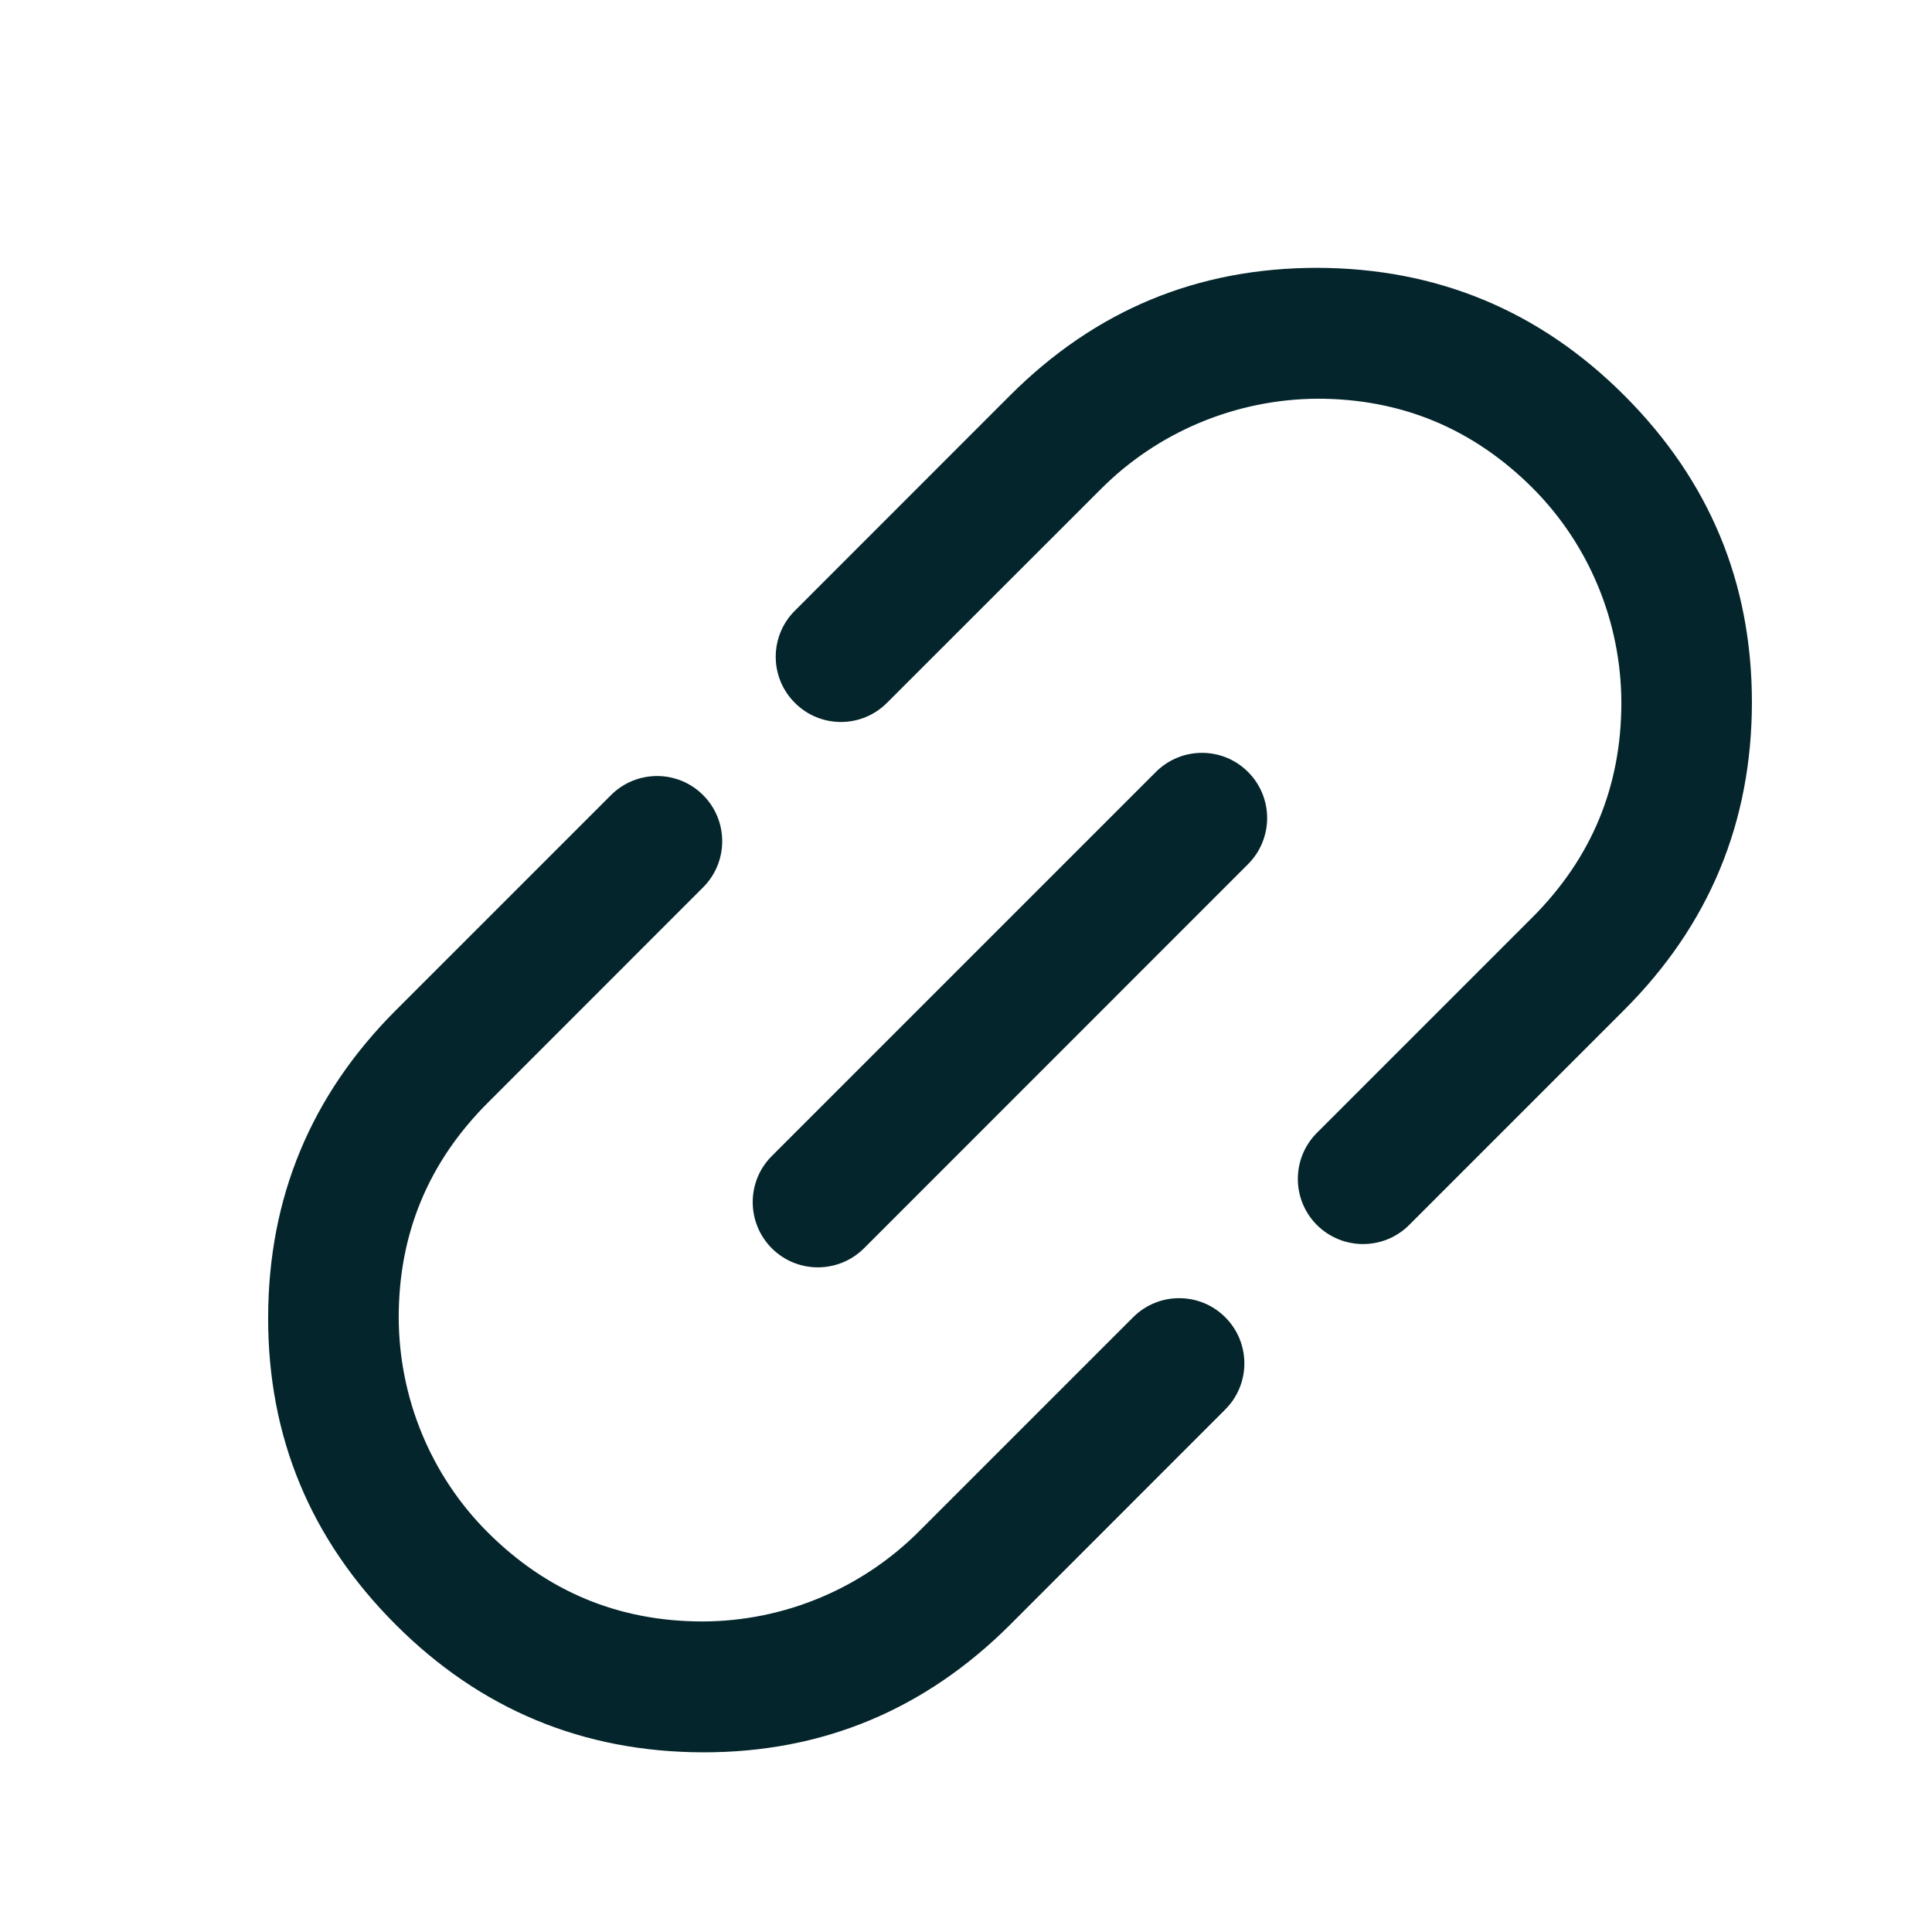
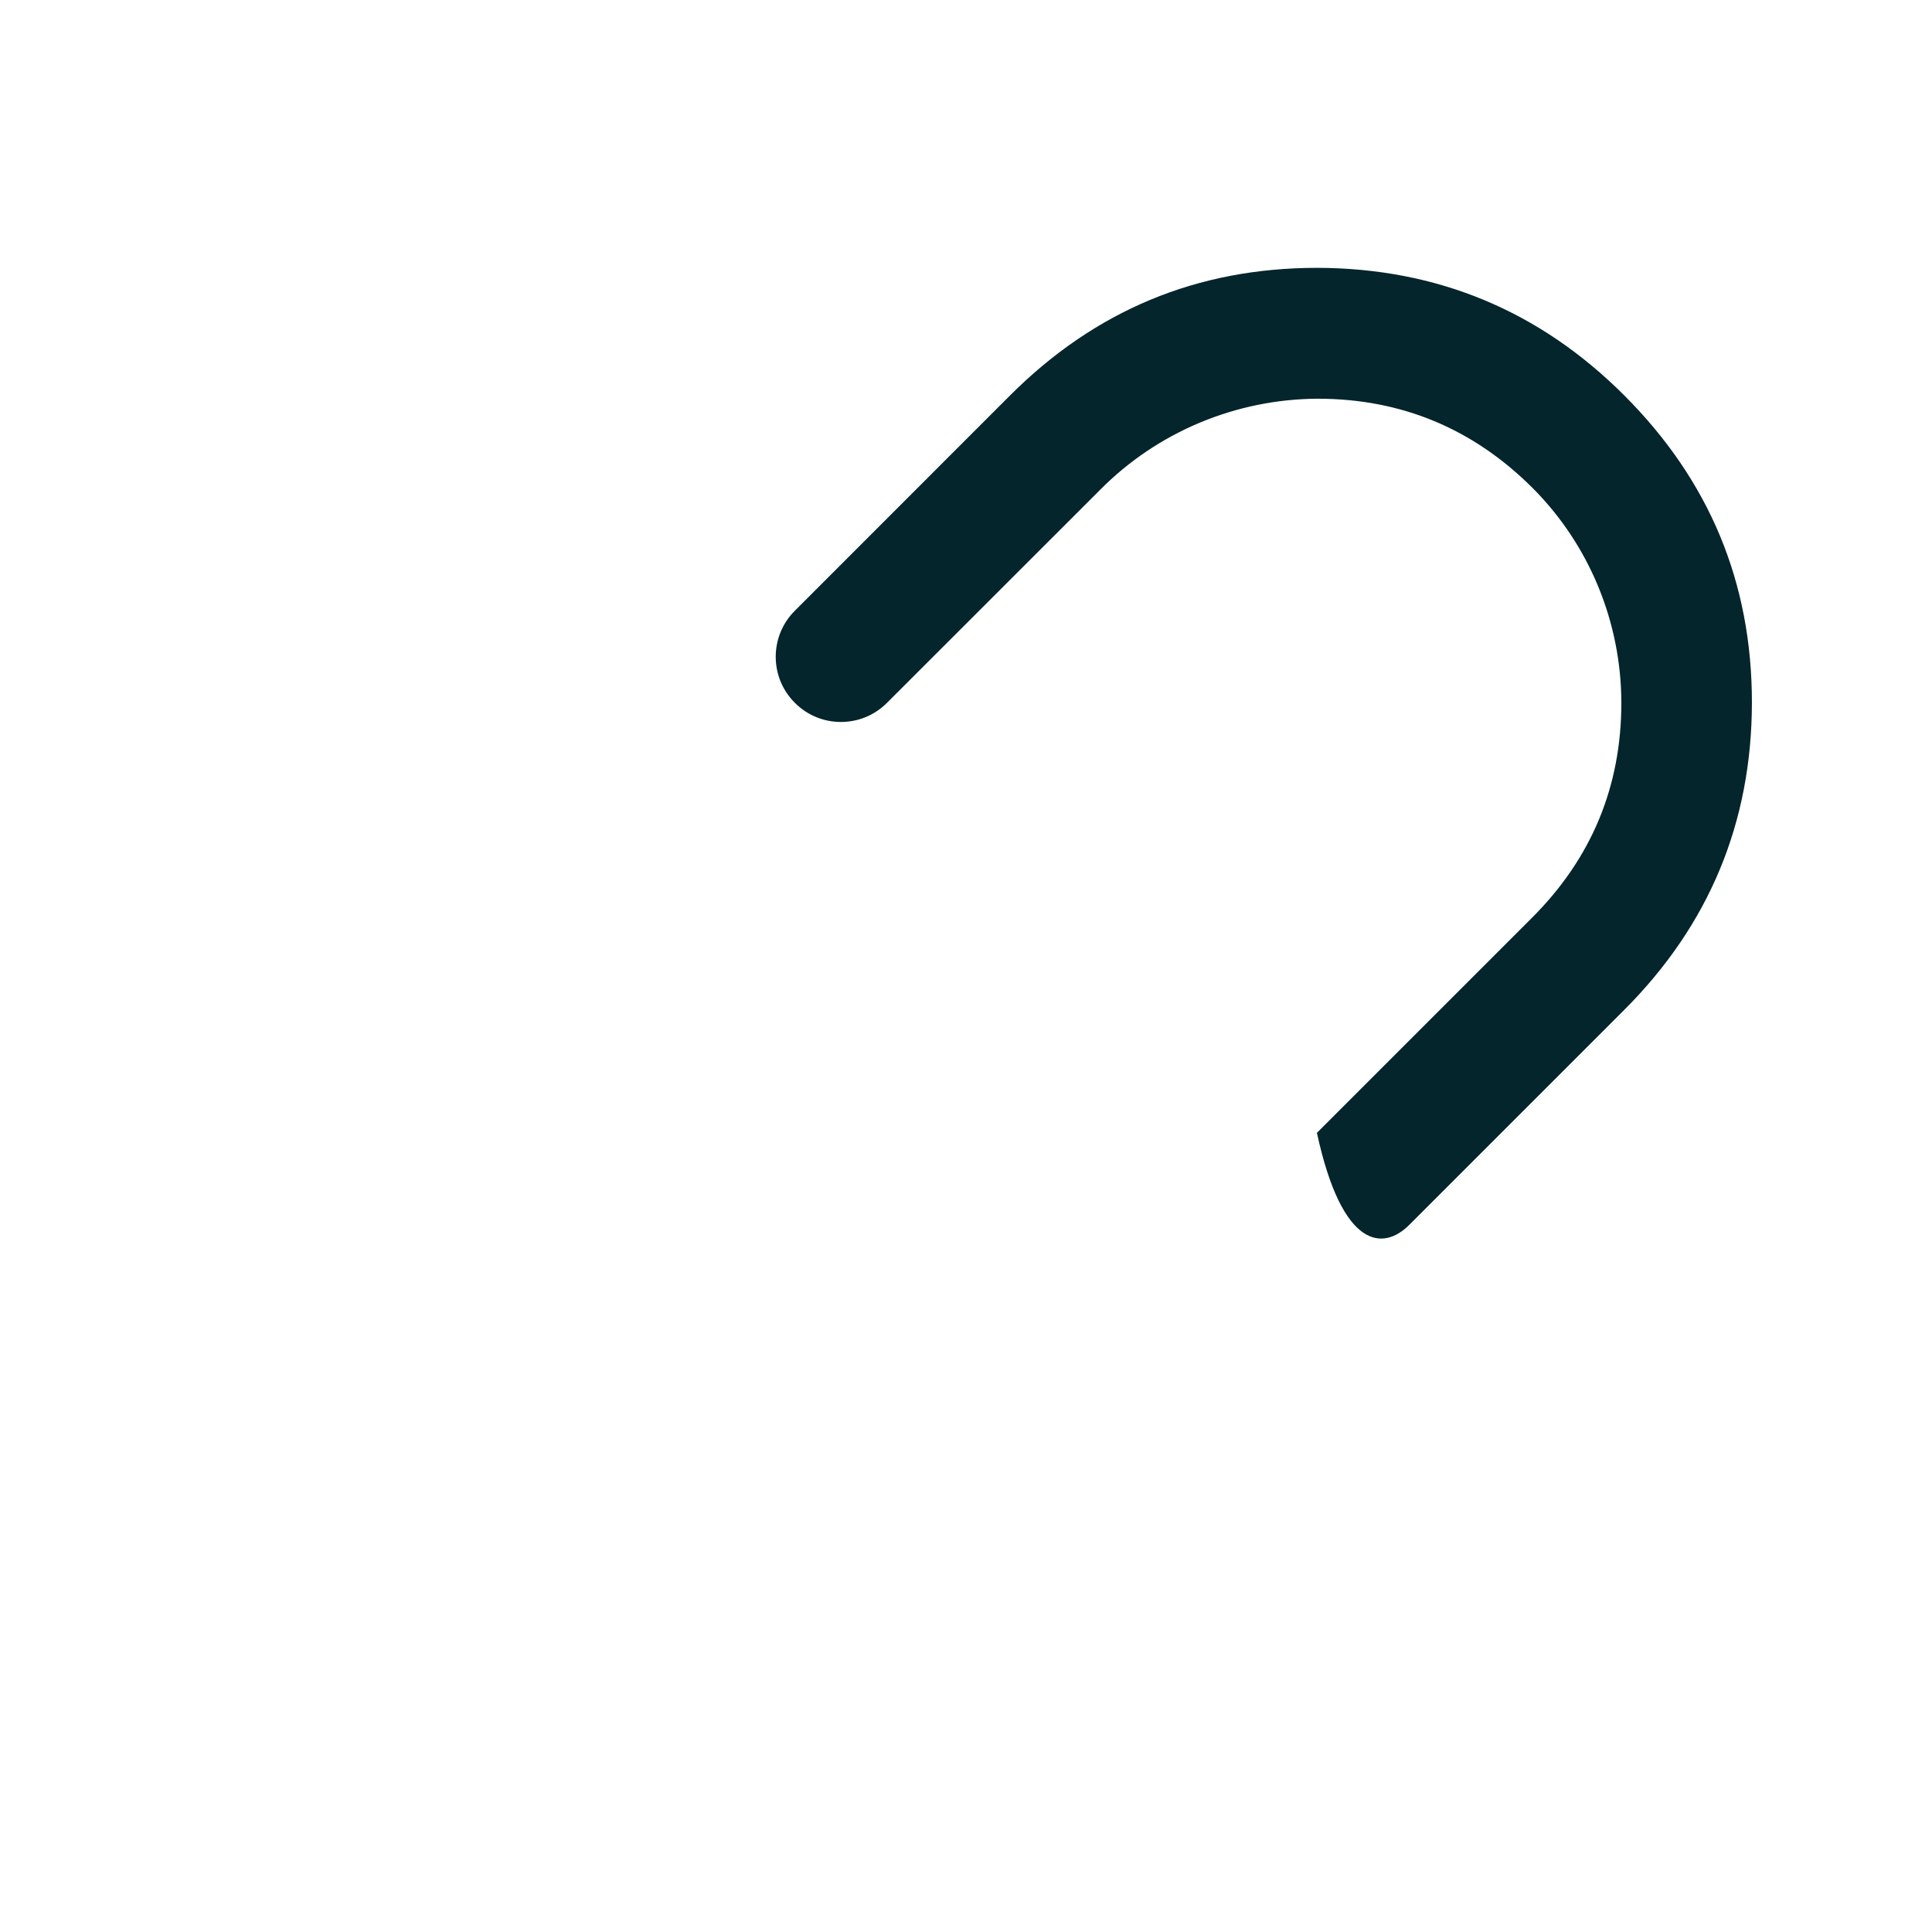
<svg xmlns="http://www.w3.org/2000/svg" width="19" height="19" viewBox="0 0 19 19" fill="none">
-   <path d="M6.91 15.946C6.084 15.946 5.378 15.651 4.795 15.068C4.235 14.508 3.924 13.748 3.921 12.957C3.921 12.131 4.214 11.427 4.8 10.842L6.915 8.726C7.165 8.476 7.165 8.07 6.915 7.82C6.665 7.569 6.259 7.569 6.008 7.82L3.893 9.935C3.057 10.771 2.639 11.779 2.637 12.957C2.635 14.135 3.055 15.141 3.891 15.977C4.726 16.812 5.734 17.23 6.913 17.233C8.091 17.235 9.099 16.812 9.935 15.977L12.05 13.861C12.3 13.611 12.3 13.205 12.05 12.955C11.8 12.704 11.393 12.704 11.143 12.955L9.047 15.051C8.48 15.623 7.711 15.944 6.91 15.946Z" fill="#04252B" />
-   <path d="M7.59 11.369L11.367 7.592C11.618 7.341 12.024 7.341 12.274 7.592C12.524 7.842 12.524 8.248 12.274 8.498L8.497 12.276C8.246 12.526 7.84 12.526 7.59 12.276C7.34 12.025 7.34 11.619 7.59 11.369Z" fill="#04252B" />
-   <path d="M12.954 2.634C11.773 2.634 10.77 3.052 9.932 3.89L7.817 6.006C7.566 6.256 7.566 6.662 7.817 6.912C8.067 7.163 8.473 7.163 8.723 6.912L10.82 4.816C11.384 4.247 12.153 3.926 12.956 3.921C13.783 3.921 14.488 4.216 15.072 4.799C15.631 5.359 15.943 6.119 15.945 6.91C15.945 7.736 15.652 8.44 15.067 9.025L12.951 11.141C12.701 11.391 12.701 11.797 12.951 12.047C13.202 12.297 13.608 12.297 13.858 12.047L15.973 9.932C16.809 9.096 17.227 8.088 17.229 6.91C17.229 5.729 16.811 4.726 15.973 3.888C15.14 3.055 14.132 2.637 12.954 2.634Z" fill="#04252B" />
+   <path d="M12.954 2.634C11.773 2.634 10.77 3.052 9.932 3.89L7.817 6.006C7.566 6.256 7.566 6.662 7.817 6.912C8.067 7.163 8.473 7.163 8.723 6.912L10.82 4.816C11.384 4.247 12.153 3.926 12.956 3.921C13.783 3.921 14.488 4.216 15.072 4.799C15.631 5.359 15.943 6.119 15.945 6.91C15.945 7.736 15.652 8.44 15.067 9.025L12.951 11.141C13.202 12.297 13.608 12.297 13.858 12.047L15.973 9.932C16.809 9.096 17.227 8.088 17.229 6.91C17.229 5.729 16.811 4.726 15.973 3.888C15.14 3.055 14.132 2.637 12.954 2.634Z" fill="#04252B" />
</svg>